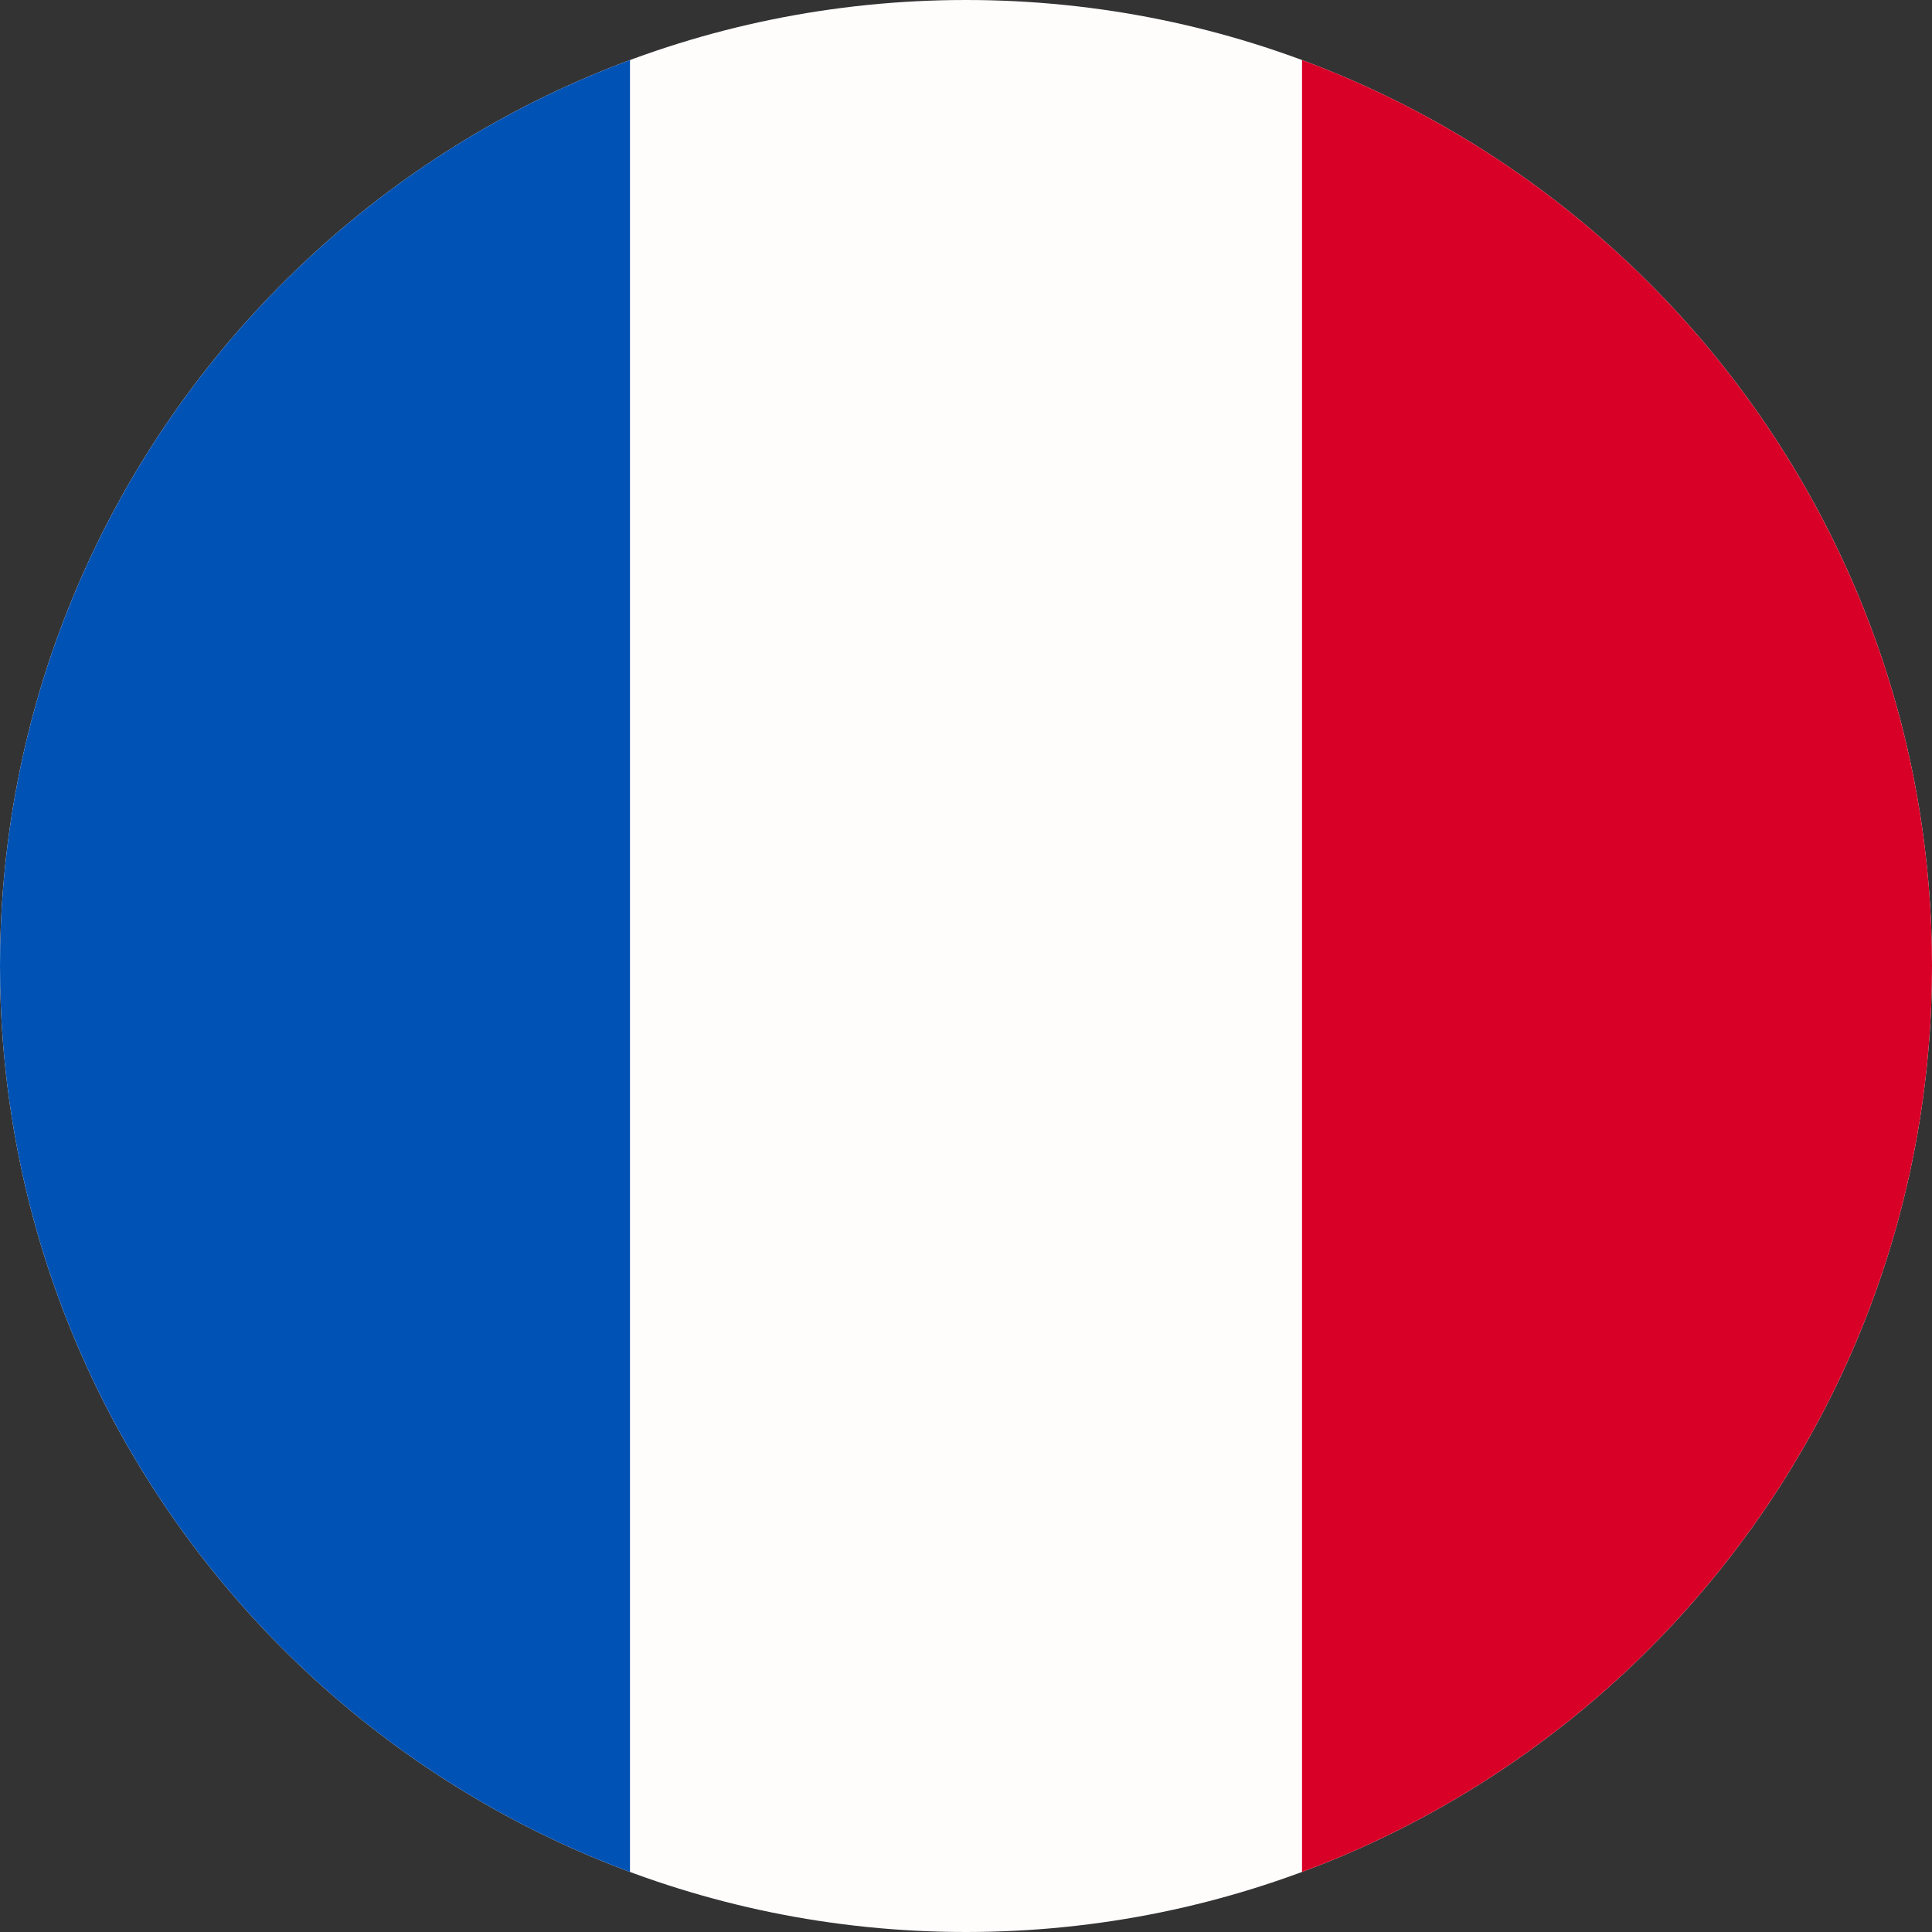
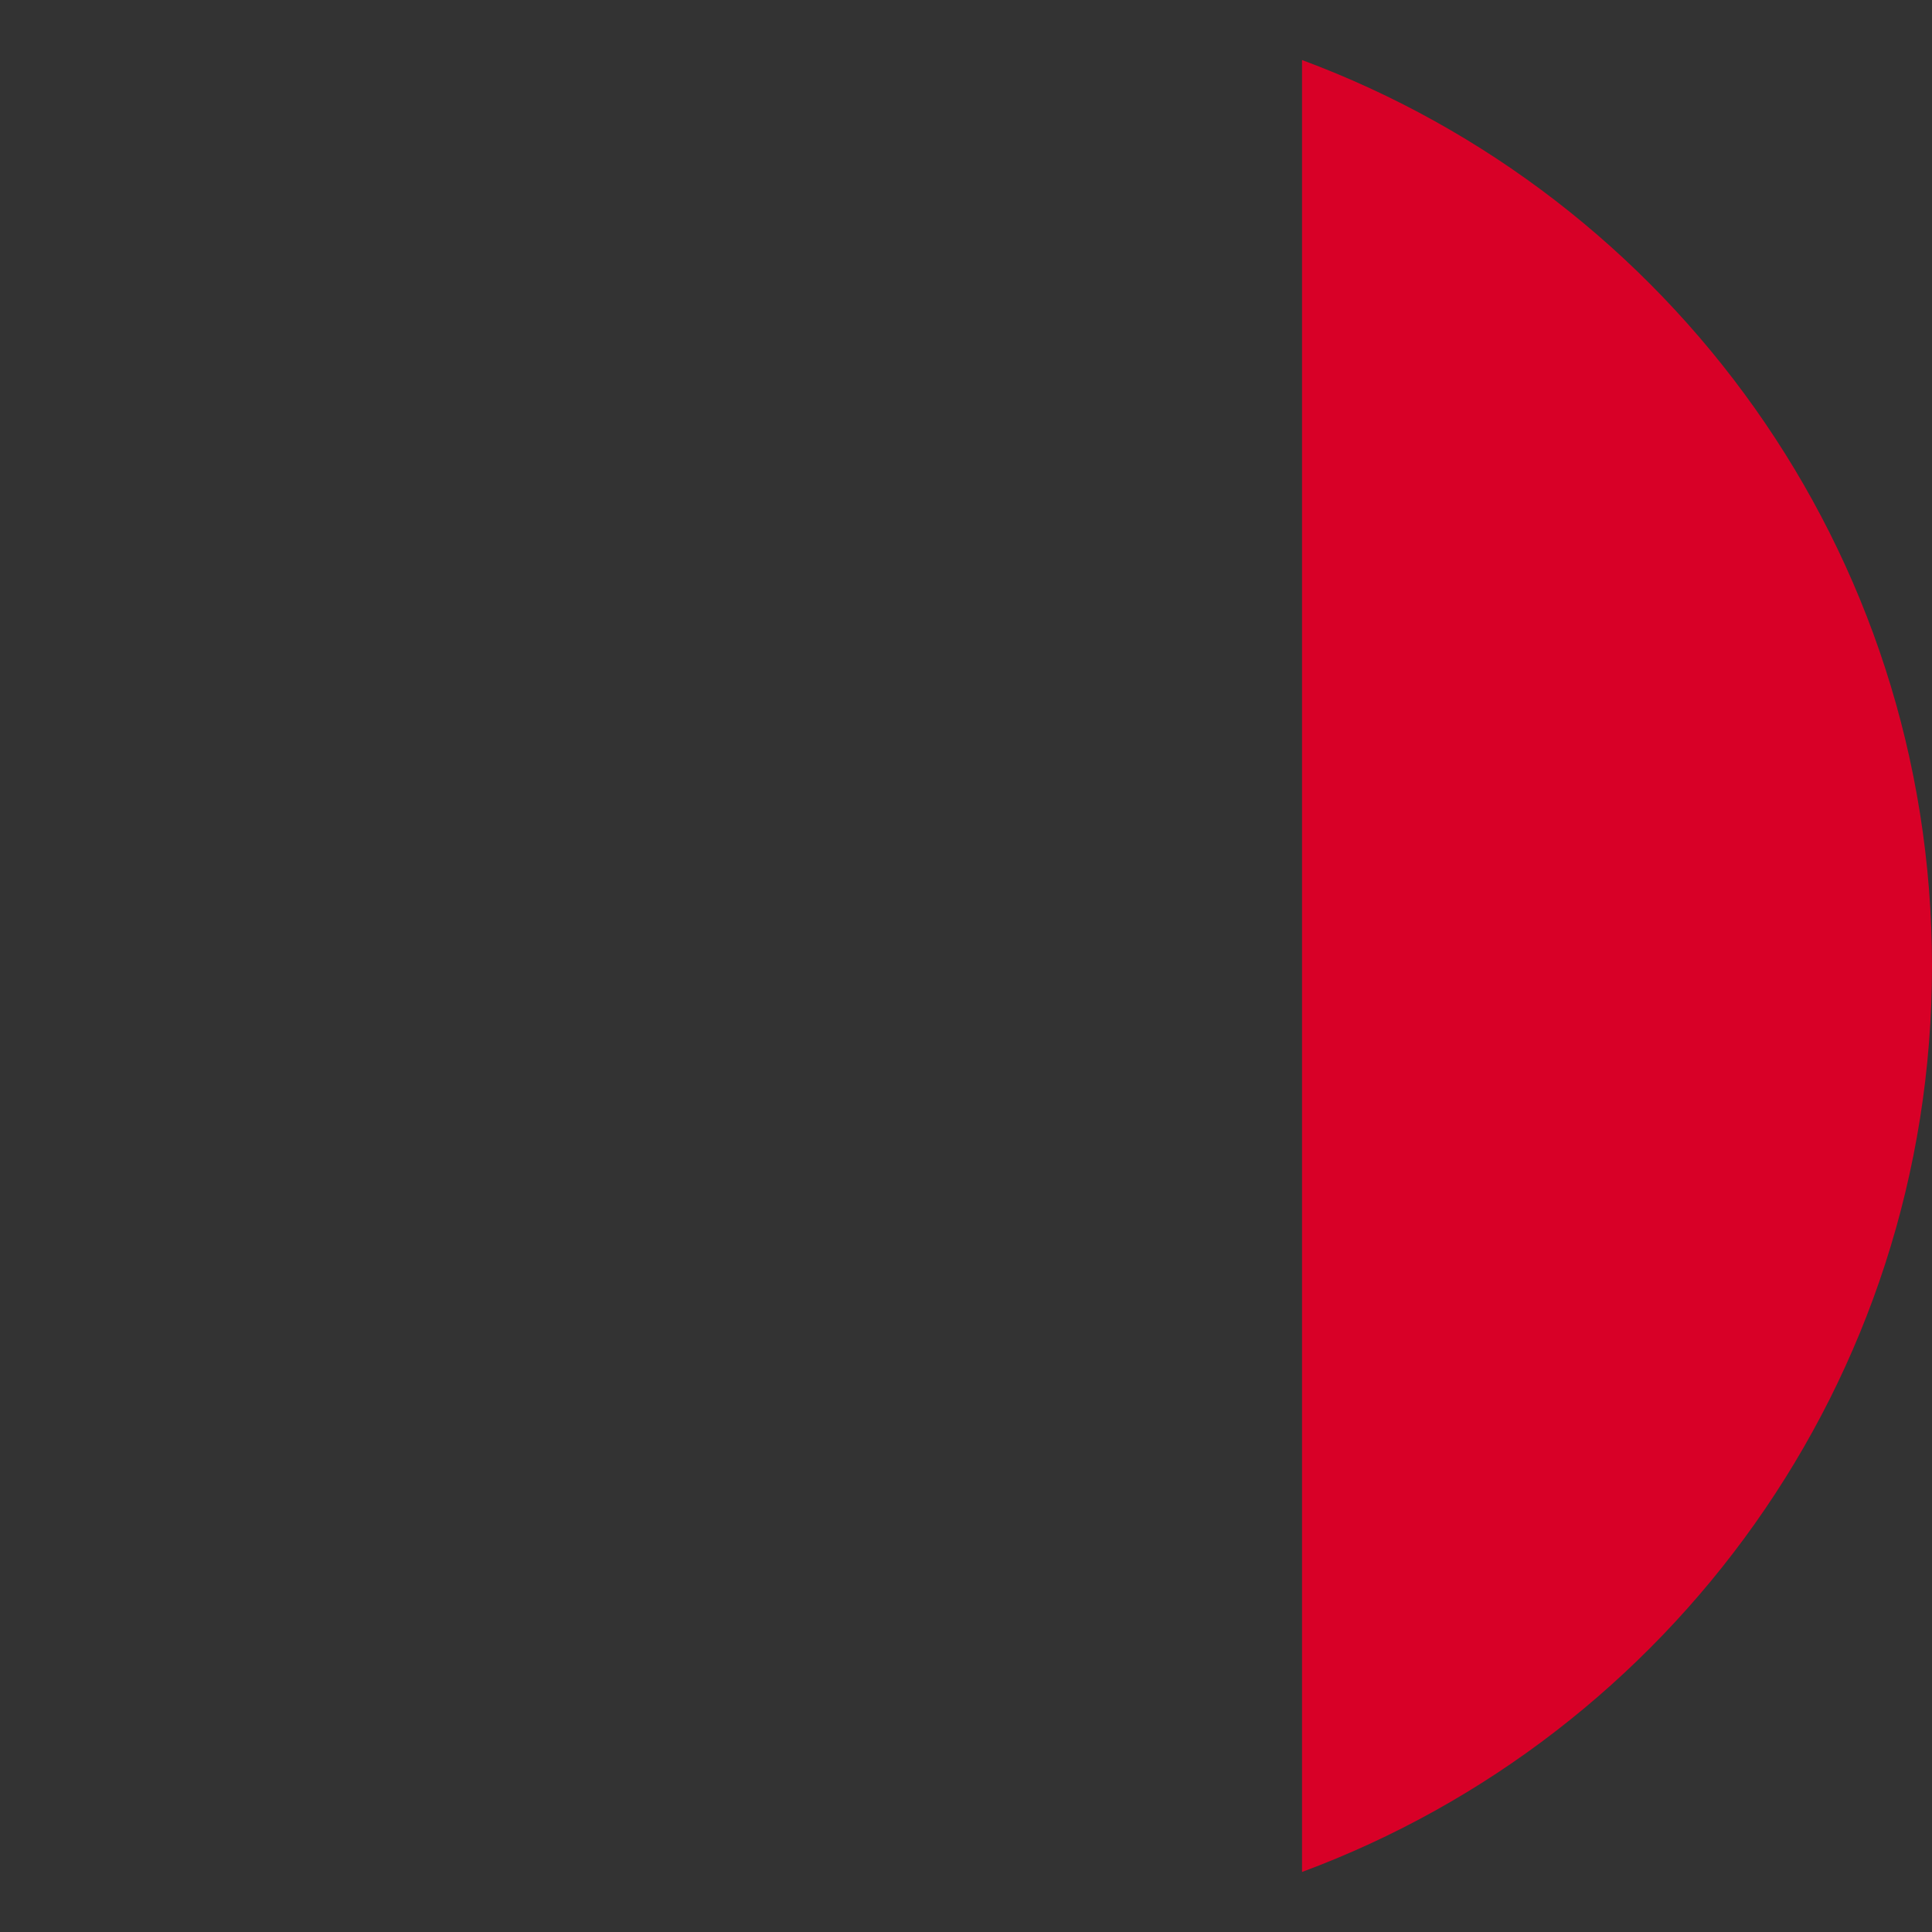
<svg xmlns="http://www.w3.org/2000/svg" width="14" height="14" viewBox="0 0 14 14" fill="none">
  <rect x="0" y="0" width="14" height="14" fill="#333333" stroke="none" />
-   <path d="M7 14C10.866 14 14 10.866 14 7C14 3.134 10.866 0 7 0C3.134 0 0 3.134 0 7C0 10.866 3.134 14 7 14Z" fill="#FFFCFC" />
  <path d="M14 7C14 3.99 12.1 1.424 9.435 0.435V13.565C12.1 12.576 14 10.01 14 7Z" fill="#D80027" />
-   <path d="M0 7C0 10.01 1.9 12.576 4.565 13.565V0.435C1.9 1.424 0 3.99 0 7Z" fill="#0052B4" />
</svg>